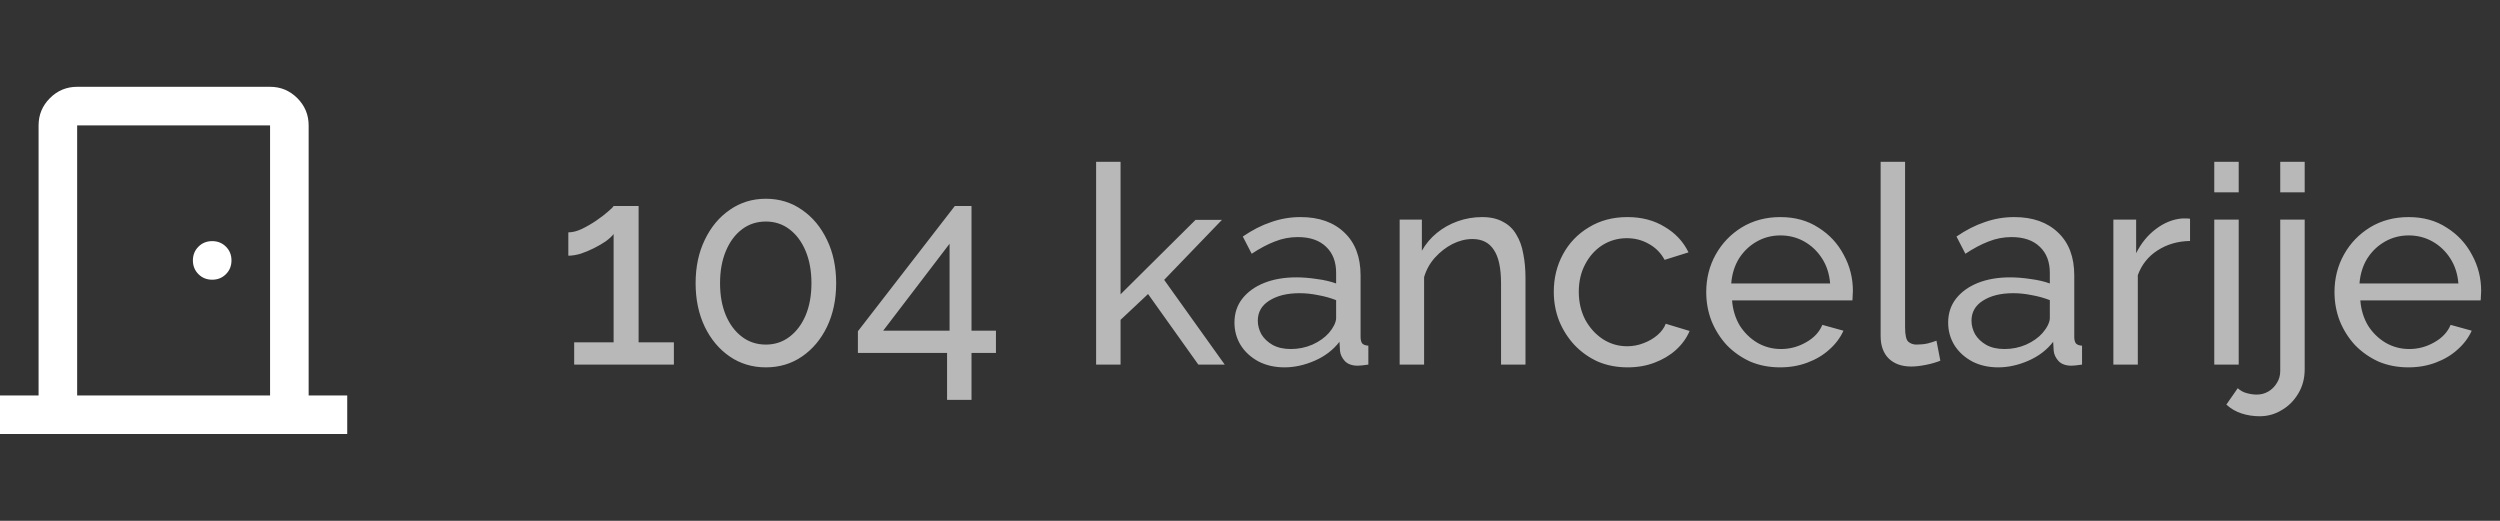
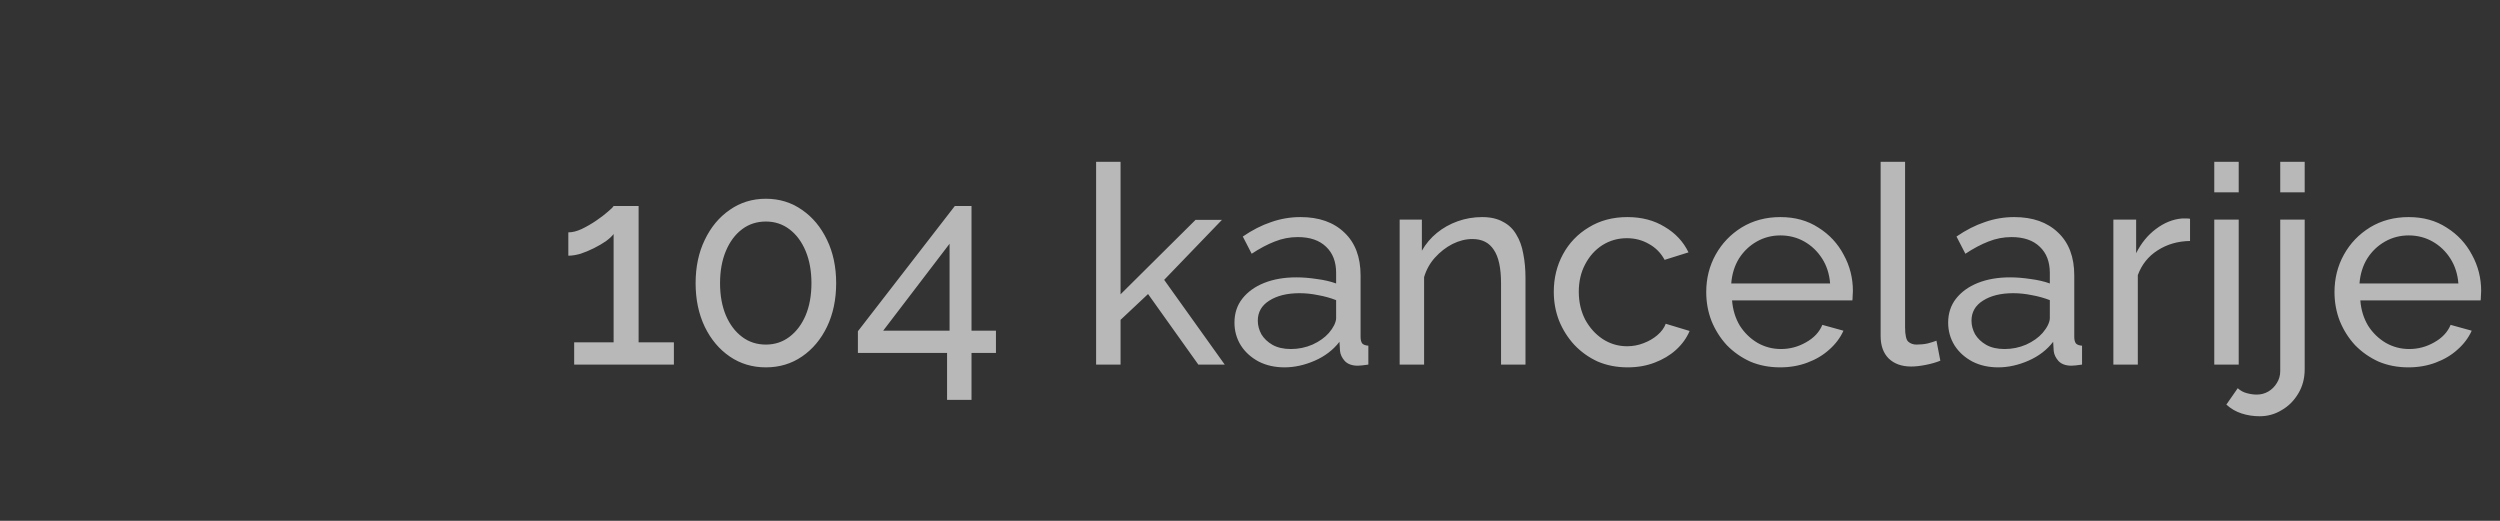
<svg xmlns="http://www.w3.org/2000/svg" width="144" height="30" viewBox="0 0 144 30" fill="none">
  <rect x="0" y="0" width="144" height="30" fill="#333333" stroke="none" />
-   <path d="M0 25V22.778H2.222V7.222C2.222 6.611 2.44 6.088 2.875 5.653C3.31 5.218 3.833 5 4.444 5H15.556C16.167 5 16.69 5.218 17.125 5.653C17.56 6.088 17.778 6.611 17.778 7.222V22.778H20V25H0ZM15.556 22.778V7.222H4.444V22.778H15.556ZM12.222 16.111C12.537 16.111 12.801 16.005 13.014 15.792C13.227 15.579 13.333 15.315 13.333 15C13.333 14.685 13.227 14.421 13.014 14.208C12.801 13.995 12.537 13.889 12.222 13.889C11.907 13.889 11.643 13.995 11.431 14.208C11.218 14.421 11.111 14.685 11.111 15C11.111 15.315 11.218 15.579 11.431 15.792C11.643 16.005 11.907 16.111 12.222 16.111Z" fill="white" />
  <path d="M38.816 19.72V21H33.072V19.72H35.344V13.48C35.248 13.608 35.099 13.747 34.896 13.896C34.693 14.035 34.464 14.168 34.208 14.296C33.952 14.424 33.696 14.531 33.44 14.616C33.184 14.691 32.949 14.728 32.736 14.728V13.384C32.971 13.384 33.227 13.32 33.504 13.192C33.792 13.053 34.069 12.893 34.336 12.712C34.603 12.531 34.827 12.36 35.008 12.2C35.2 12.04 35.312 11.928 35.344 11.864H36.784V19.72H38.816ZM48.163 16.312C48.163 17.251 47.987 18.088 47.635 18.824C47.283 19.549 46.803 20.12 46.195 20.536C45.587 20.952 44.894 21.16 44.115 21.16C43.337 21.16 42.643 20.952 42.035 20.536C41.427 20.12 40.947 19.549 40.595 18.824C40.243 18.088 40.067 17.251 40.067 16.312C40.067 15.373 40.243 14.541 40.595 13.816C40.947 13.08 41.427 12.504 42.035 12.088C42.643 11.661 43.337 11.448 44.115 11.448C44.894 11.448 45.587 11.661 46.195 12.088C46.803 12.504 47.283 13.08 47.635 13.816C47.987 14.541 48.163 15.373 48.163 16.312ZM46.739 16.312C46.739 15.608 46.627 14.989 46.403 14.456C46.179 13.923 45.87 13.507 45.475 13.208C45.081 12.909 44.627 12.76 44.115 12.76C43.593 12.76 43.134 12.909 42.739 13.208C42.344 13.507 42.035 13.923 41.811 14.456C41.587 14.989 41.475 15.608 41.475 16.312C41.475 17.016 41.587 17.635 41.811 18.168C42.035 18.691 42.344 19.101 42.739 19.4C43.134 19.699 43.593 19.848 44.115 19.848C44.627 19.848 45.081 19.699 45.475 19.4C45.87 19.101 46.179 18.691 46.403 18.168C46.627 17.635 46.739 17.016 46.739 16.312ZM54.551 23.032V20.328H49.415V19.08L54.999 11.864H55.959V19.048H57.367V20.328H55.959V23.032H54.551ZM50.871 19.048H54.695V14.04L50.871 19.048ZM69.024 21L66.128 16.936L64.544 18.424V21H63.136V9.32H64.544V16.952L68.864 12.664H70.384L67.056 16.12L70.544 21H69.024ZM71.105 18.584C71.105 18.051 71.254 17.592 71.553 17.208C71.862 16.813 72.284 16.509 72.817 16.296C73.35 16.083 73.969 15.976 74.673 15.976C75.046 15.976 75.441 16.008 75.857 16.072C76.273 16.125 76.641 16.211 76.961 16.328V15.72C76.961 15.08 76.769 14.579 76.385 14.216C76.001 13.843 75.457 13.656 74.753 13.656C74.294 13.656 73.852 13.741 73.425 13.912C73.009 14.072 72.566 14.307 72.097 14.616L71.585 13.624C72.129 13.251 72.673 12.973 73.217 12.792C73.761 12.6 74.326 12.504 74.913 12.504C75.98 12.504 76.822 12.803 77.441 13.4C78.06 13.987 78.369 14.808 78.369 15.864V19.4C78.369 19.571 78.401 19.699 78.465 19.784C78.54 19.859 78.657 19.901 78.817 19.912V21C78.678 21.021 78.556 21.037 78.449 21.048C78.353 21.059 78.273 21.064 78.209 21.064C77.878 21.064 77.628 20.973 77.457 20.792C77.297 20.611 77.206 20.419 77.185 20.216L77.153 19.688C76.79 20.157 76.316 20.52 75.729 20.776C75.142 21.032 74.561 21.16 73.985 21.16C73.43 21.16 72.934 21.048 72.497 20.824C72.06 20.589 71.718 20.28 71.473 19.896C71.228 19.501 71.105 19.064 71.105 18.584ZM76.545 19.176C76.673 19.027 76.774 18.877 76.849 18.728C76.924 18.568 76.961 18.435 76.961 18.328V17.288C76.63 17.16 76.284 17.064 75.921 17C75.558 16.925 75.201 16.888 74.849 16.888C74.134 16.888 73.553 17.032 73.105 17.32C72.668 17.597 72.449 17.981 72.449 18.472C72.449 18.739 72.518 19 72.657 19.256C72.806 19.501 73.02 19.704 73.297 19.864C73.585 20.024 73.937 20.104 74.353 20.104C74.79 20.104 75.206 20.019 75.601 19.848C75.996 19.667 76.31 19.443 76.545 19.176ZM87.868 21H86.46V16.328C86.46 15.443 86.322 14.797 86.044 14.392C85.778 13.976 85.367 13.768 84.812 13.768C84.428 13.768 84.044 13.864 83.66 14.056C83.287 14.248 82.951 14.509 82.652 14.84C82.364 15.16 82.156 15.533 82.028 15.96V21H80.62V12.648H81.9V14.44C82.124 14.045 82.412 13.704 82.764 13.416C83.116 13.128 83.516 12.904 83.964 12.744C84.412 12.584 84.882 12.504 85.372 12.504C85.852 12.504 86.252 12.595 86.572 12.776C86.903 12.947 87.159 13.192 87.34 13.512C87.532 13.821 87.666 14.189 87.74 14.616C87.826 15.043 87.868 15.507 87.868 16.008V21ZM93.754 21.16C93.124 21.16 92.549 21.048 92.026 20.824C91.514 20.589 91.066 20.269 90.682 19.864C90.308 19.459 90.015 18.995 89.802 18.472C89.599 17.949 89.498 17.395 89.498 16.808C89.498 16.019 89.674 15.299 90.026 14.648C90.378 13.997 90.874 13.48 91.514 13.096C92.154 12.701 92.895 12.504 93.738 12.504C94.559 12.504 95.274 12.691 95.882 13.064C96.501 13.427 96.959 13.917 97.258 14.536L95.882 14.968C95.668 14.573 95.37 14.269 94.986 14.056C94.602 13.832 94.175 13.72 93.706 13.72C93.194 13.72 92.725 13.853 92.298 14.12C91.882 14.387 91.551 14.755 91.306 15.224C91.061 15.683 90.938 16.211 90.938 16.808C90.938 17.395 91.061 17.928 91.306 18.408C91.562 18.877 91.898 19.251 92.314 19.528C92.74 19.805 93.21 19.944 93.722 19.944C94.052 19.944 94.367 19.885 94.666 19.768C94.975 19.651 95.242 19.496 95.466 19.304C95.701 19.101 95.861 18.883 95.946 18.648L97.322 19.064C97.151 19.469 96.89 19.832 96.538 20.152C96.197 20.461 95.786 20.707 95.306 20.888C94.837 21.069 94.319 21.16 93.754 21.16ZM102.535 21.16C101.906 21.16 101.33 21.048 100.807 20.824C100.295 20.589 99.847 20.275 99.463 19.88C99.09 19.475 98.796 19.011 98.583 18.488C98.38 17.965 98.279 17.411 98.279 16.824C98.279 16.035 98.46 15.315 98.823 14.664C99.186 14.013 99.687 13.491 100.327 13.096C100.978 12.701 101.719 12.504 102.551 12.504C103.394 12.504 104.124 12.707 104.743 13.112C105.372 13.507 105.858 14.029 106.199 14.68C106.551 15.32 106.727 16.013 106.727 16.76C106.727 16.867 106.722 16.973 106.711 17.08C106.711 17.176 106.706 17.251 106.695 17.304H99.767C99.81 17.848 99.959 18.333 100.215 18.76C100.482 19.176 100.823 19.507 101.239 19.752C101.655 19.987 102.103 20.104 102.583 20.104C103.095 20.104 103.575 19.976 104.023 19.72C104.482 19.464 104.796 19.128 104.967 18.712L106.183 19.048C106.002 19.453 105.73 19.816 105.367 20.136C105.015 20.456 104.594 20.707 104.103 20.888C103.623 21.069 103.1 21.16 102.535 21.16ZM99.719 16.328H105.415C105.372 15.784 105.218 15.304 104.951 14.888C104.684 14.472 104.343 14.147 103.927 13.912C103.511 13.677 103.052 13.56 102.551 13.56C102.06 13.56 101.607 13.677 101.191 13.912C100.775 14.147 100.434 14.472 100.167 14.888C99.911 15.304 99.762 15.784 99.719 16.328ZM108.324 9.32H109.732V18.84C109.732 19.299 109.796 19.581 109.924 19.688C110.052 19.795 110.207 19.848 110.388 19.848C110.612 19.848 110.826 19.827 111.028 19.784C111.231 19.731 111.402 19.677 111.54 19.624L111.764 20.776C111.53 20.872 111.252 20.952 110.932 21.016C110.612 21.08 110.33 21.112 110.084 21.112C109.54 21.112 109.108 20.957 108.788 20.648C108.479 20.339 108.324 19.907 108.324 19.352V9.32ZM112.214 18.584C112.214 18.051 112.364 17.592 112.662 17.208C112.972 16.813 113.393 16.509 113.926 16.296C114.46 16.083 115.078 15.976 115.782 15.976C116.156 15.976 116.55 16.008 116.966 16.072C117.382 16.125 117.75 16.211 118.07 16.328V15.72C118.07 15.08 117.878 14.579 117.494 14.216C117.11 13.843 116.566 13.656 115.862 13.656C115.404 13.656 114.961 13.741 114.534 13.912C114.118 14.072 113.676 14.307 113.206 14.616L112.694 13.624C113.238 13.251 113.782 12.973 114.326 12.792C114.87 12.6 115.436 12.504 116.022 12.504C117.089 12.504 117.932 12.803 118.55 13.4C119.169 13.987 119.478 14.808 119.478 15.864V19.4C119.478 19.571 119.51 19.699 119.574 19.784C119.649 19.859 119.766 19.901 119.926 19.912V21C119.788 21.021 119.665 21.037 119.558 21.048C119.462 21.059 119.382 21.064 119.318 21.064C118.988 21.064 118.737 20.973 118.566 20.792C118.406 20.611 118.316 20.419 118.294 20.216L118.262 19.688C117.9 20.157 117.425 20.52 116.838 20.776C116.252 21.032 115.67 21.16 115.094 21.16C114.54 21.16 114.044 21.048 113.606 20.824C113.169 20.589 112.828 20.28 112.582 19.896C112.337 19.501 112.214 19.064 112.214 18.584ZM117.654 19.176C117.782 19.027 117.884 18.877 117.958 18.728C118.033 18.568 118.07 18.435 118.07 18.328V17.288C117.74 17.16 117.393 17.064 117.03 17C116.668 16.925 116.31 16.888 115.958 16.888C115.244 16.888 114.662 17.032 114.214 17.32C113.777 17.597 113.558 17.981 113.558 18.472C113.558 18.739 113.628 19 113.766 19.256C113.916 19.501 114.129 19.704 114.406 19.864C114.694 20.024 115.046 20.104 115.462 20.104C115.9 20.104 116.316 20.019 116.71 19.848C117.105 19.667 117.42 19.443 117.654 19.176ZM126.146 13.88C125.442 13.891 124.818 14.072 124.274 14.424C123.74 14.765 123.362 15.24 123.138 15.848V21H121.73V12.648H123.042V14.584C123.33 14.008 123.708 13.544 124.178 13.192C124.658 12.829 125.159 12.627 125.682 12.584C125.788 12.584 125.879 12.584 125.954 12.584C126.028 12.584 126.092 12.589 126.146 12.6V13.88ZM127.542 21V12.648H128.95V21H127.542ZM127.542 11.08V9.32H128.95V11.08H127.542ZM130.158 23.976C129.795 23.976 129.448 23.923 129.118 23.816C128.787 23.709 128.494 23.539 128.238 23.304L128.894 22.36C129.043 22.499 129.219 22.595 129.422 22.648C129.614 22.701 129.806 22.728 129.998 22.728C130.232 22.728 130.451 22.669 130.654 22.552C130.856 22.435 131.022 22.269 131.15 22.056C131.278 21.853 131.342 21.624 131.342 21.368V12.648H132.75V21.272C132.75 21.795 132.627 22.259 132.382 22.664C132.136 23.08 131.816 23.4 131.422 23.624C131.038 23.859 130.616 23.976 130.158 23.976ZM131.342 11.08V9.32H132.75V11.08H131.342ZM138.723 21.16C138.093 21.16 137.517 21.048 136.995 20.824C136.483 20.589 136.035 20.275 135.651 19.88C135.277 19.475 134.984 19.011 134.771 18.488C134.568 17.965 134.467 17.411 134.467 16.824C134.467 16.035 134.648 15.315 135.011 14.664C135.373 14.013 135.875 13.491 136.515 13.096C137.165 12.701 137.907 12.504 138.739 12.504C139.581 12.504 140.312 12.707 140.931 13.112C141.56 13.507 142.045 14.029 142.387 14.68C142.739 15.32 142.915 16.013 142.915 16.76C142.915 16.867 142.909 16.973 142.899 17.08C142.899 17.176 142.893 17.251 142.883 17.304H135.955C135.997 17.848 136.147 18.333 136.403 18.76C136.669 19.176 137.011 19.507 137.427 19.752C137.843 19.987 138.291 20.104 138.771 20.104C139.283 20.104 139.763 19.976 140.211 19.72C140.669 19.464 140.984 19.128 141.155 18.712L142.371 19.048C142.189 19.453 141.917 19.816 141.555 20.136C141.203 20.456 140.781 20.707 140.291 20.888C139.811 21.069 139.288 21.16 138.723 21.16ZM135.907 16.328H141.603C141.56 15.784 141.405 15.304 141.139 14.888C140.872 14.472 140.531 14.147 140.115 13.912C139.699 13.677 139.24 13.56 138.739 13.56C138.248 13.56 137.795 13.677 137.379 13.912C136.963 14.147 136.621 14.472 136.355 14.888C136.099 15.304 135.949 15.784 135.907 16.328Z" fill="white" fill-opacity="0.65" />
</svg>